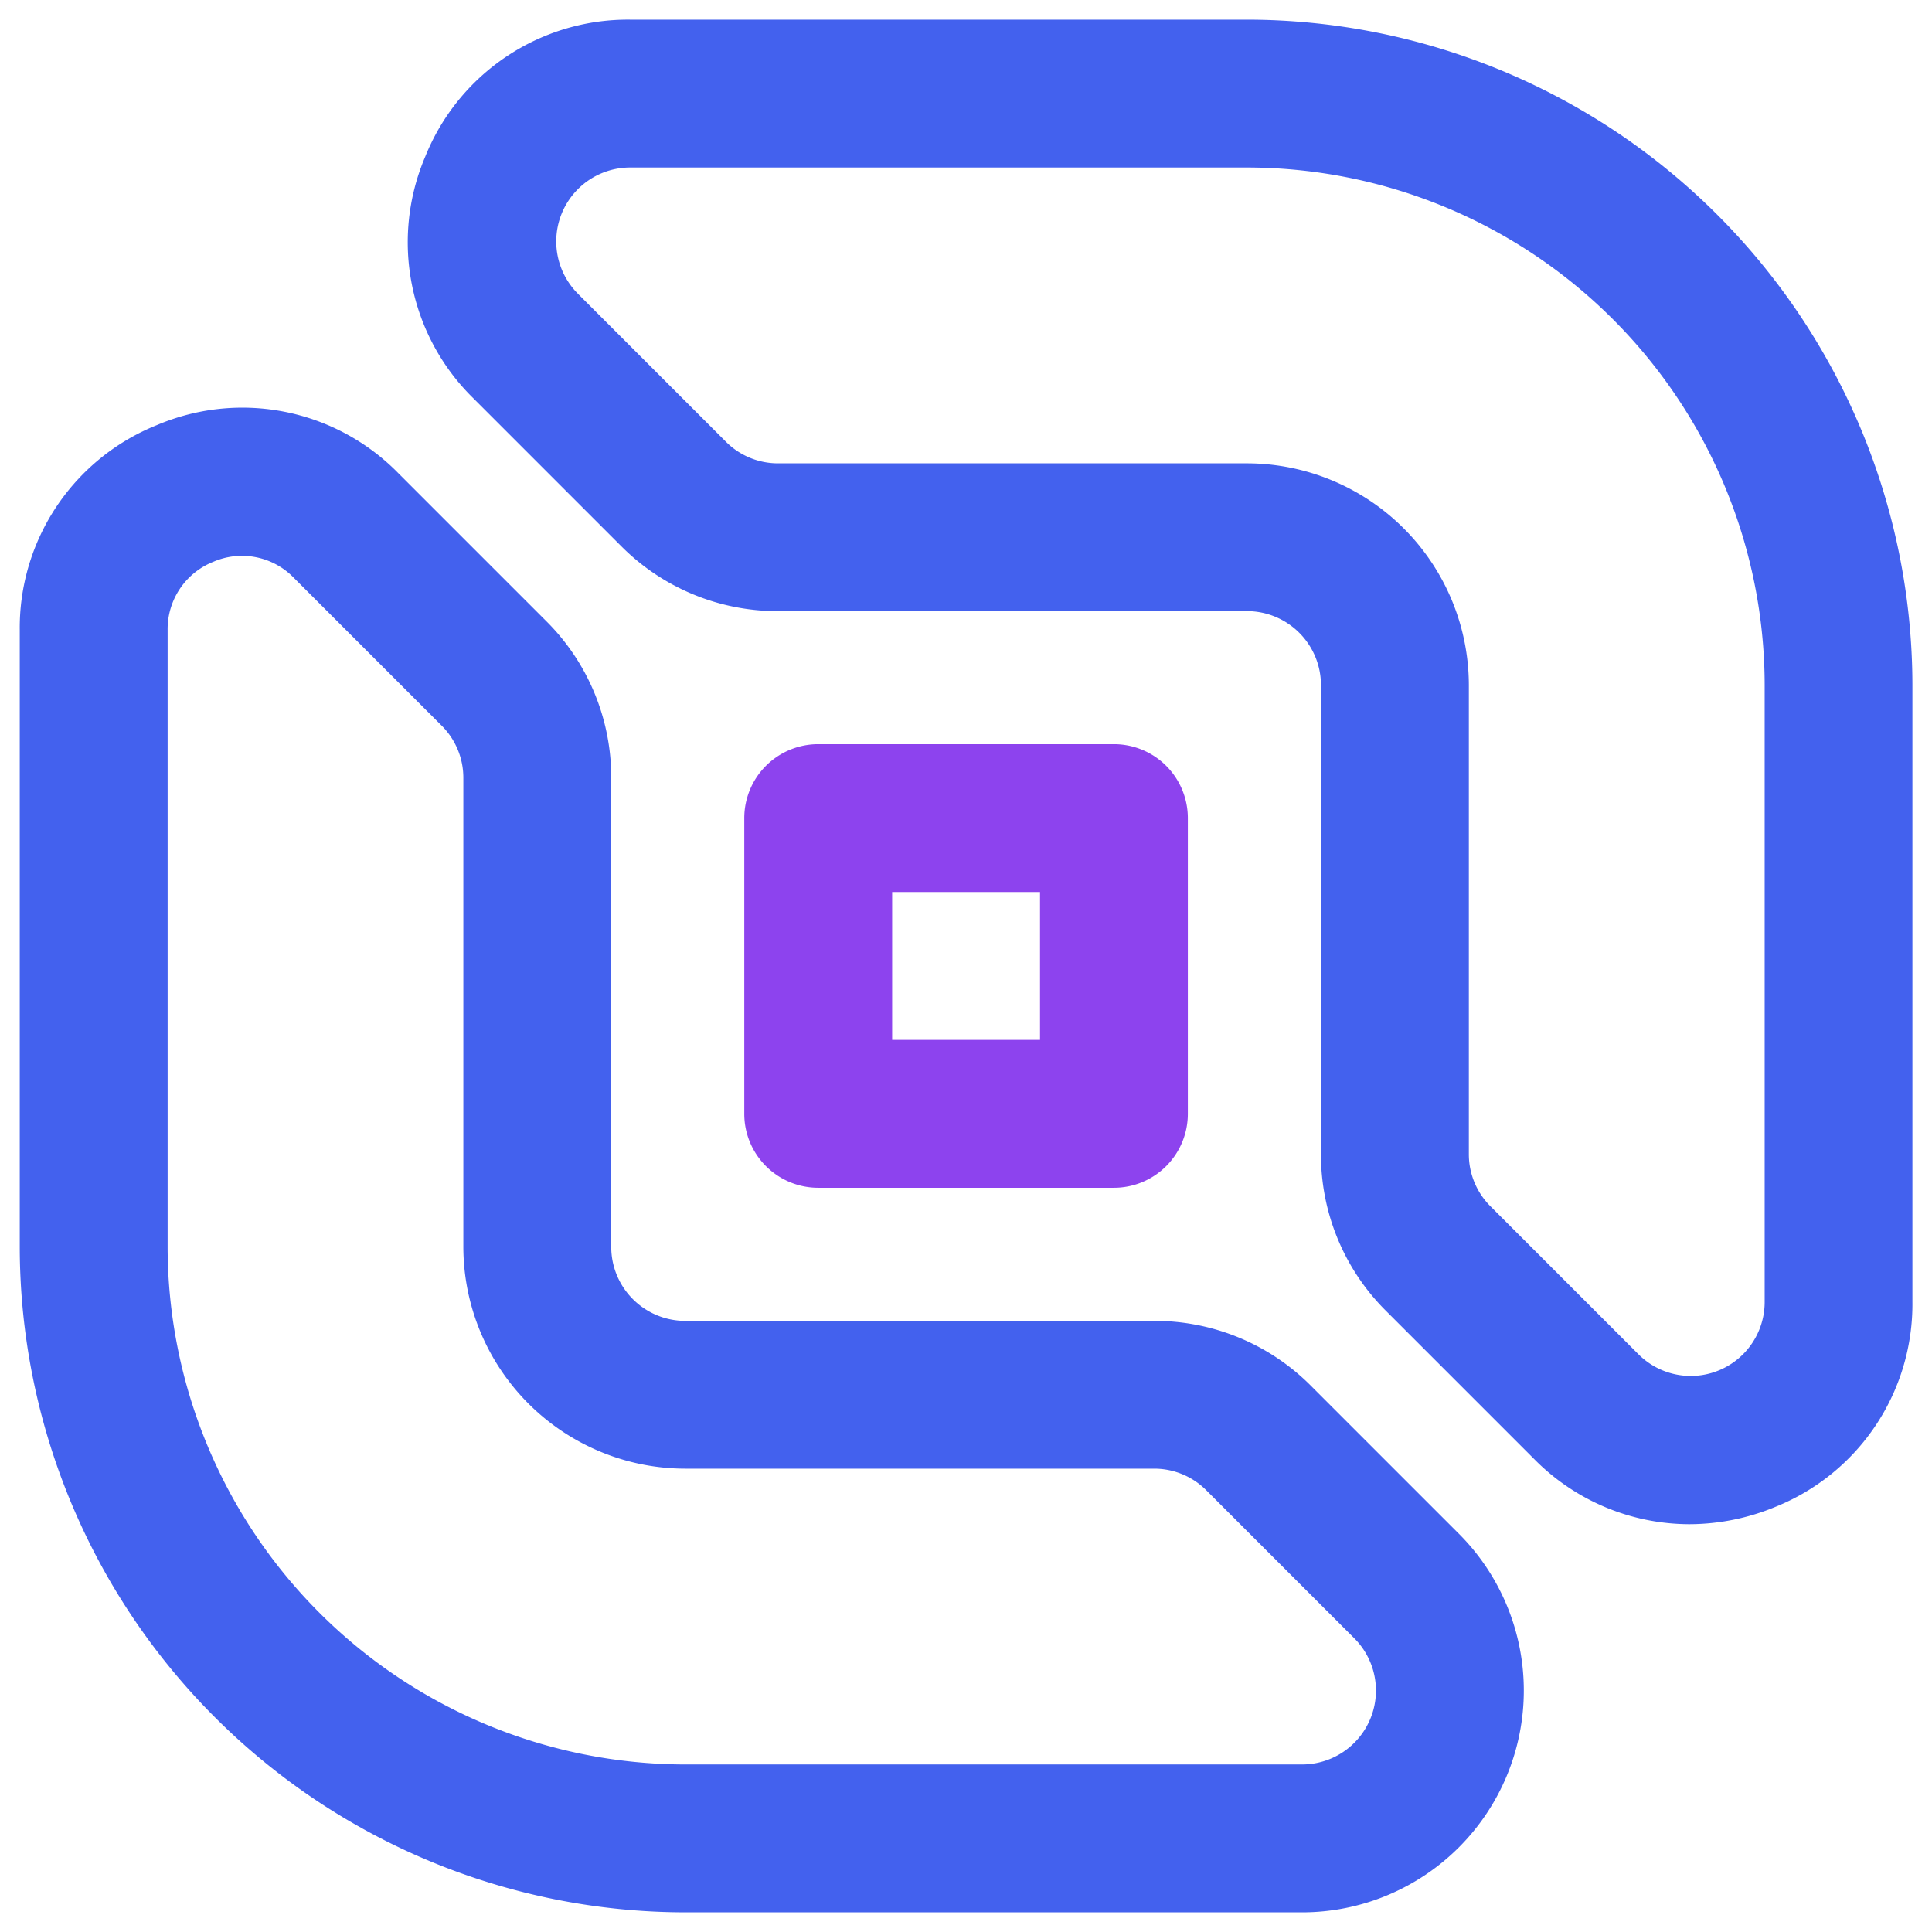
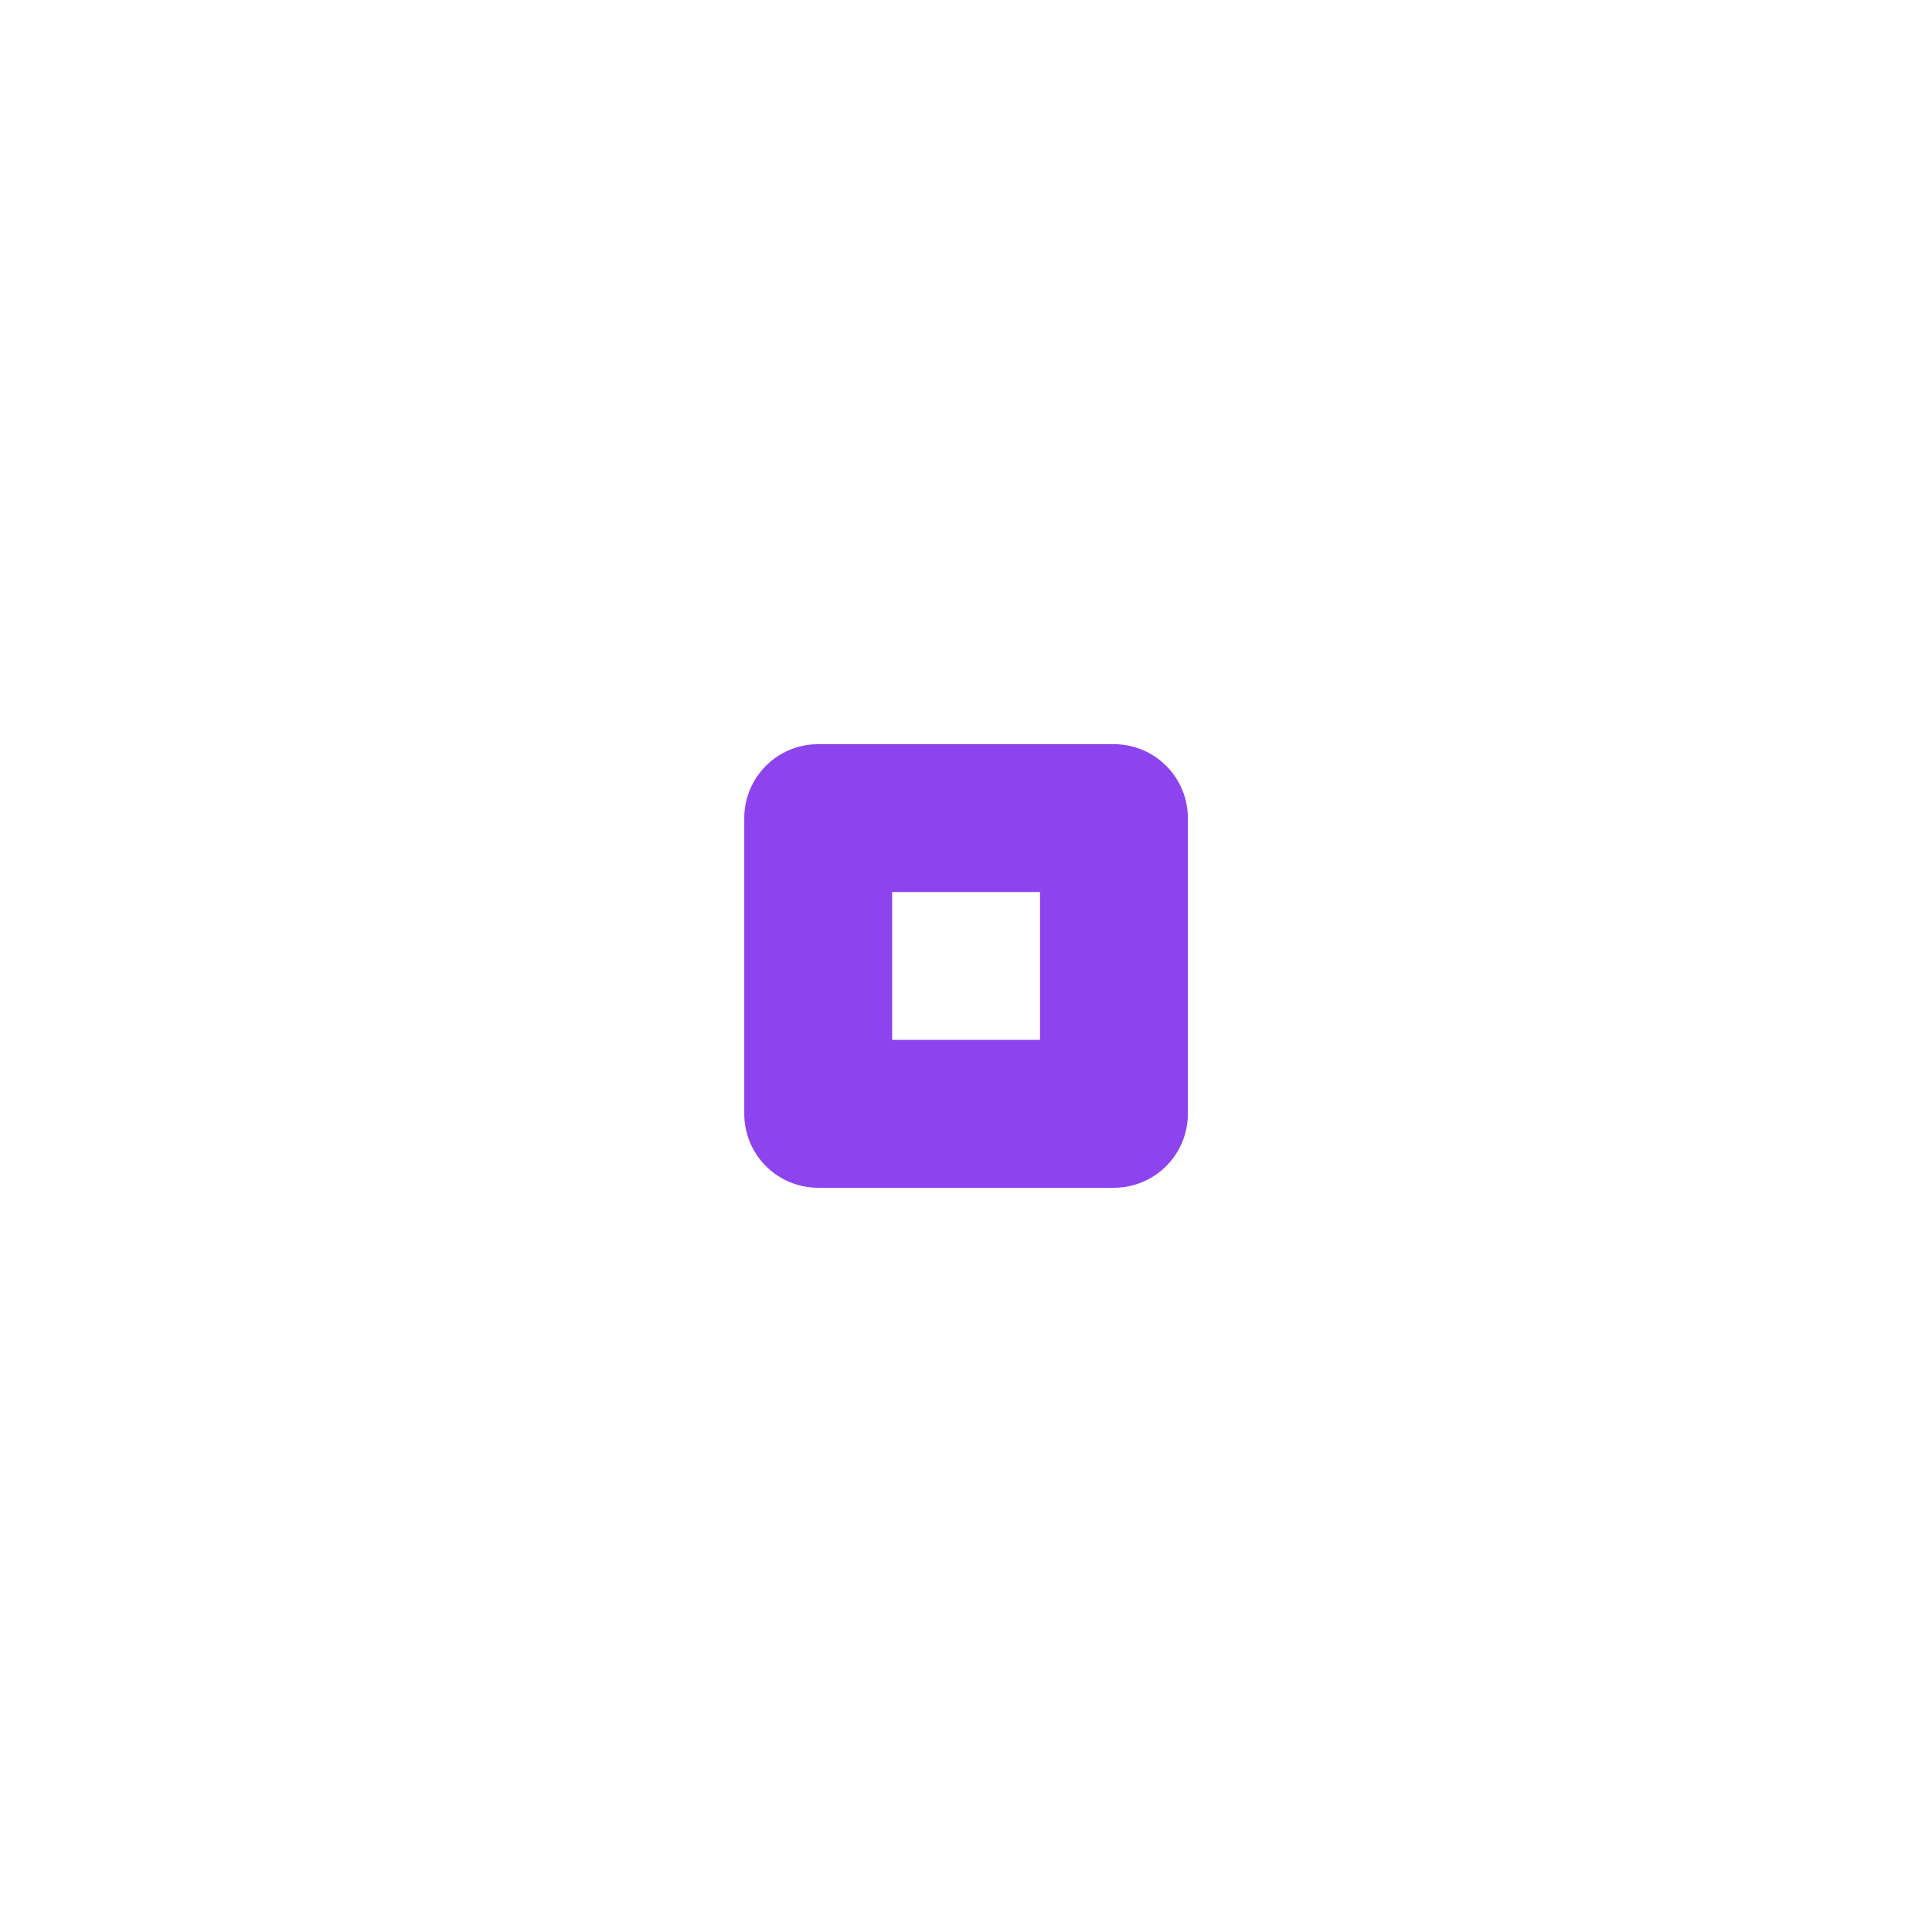
<svg xmlns="http://www.w3.org/2000/svg" width="80" height="80" viewBox="0 0 80 80">
  <g transform="translate(11498 17136)">
-     <rect width="80" height="80" transform="translate(-11498 -17136)" fill="#4361ee" opacity="0" />
    <g transform="translate(-11497.182 -17135.186)">
      <g transform="translate(16.069 0)">
-         <path d="M158.038,62.3a9.057,9.057,0,0,1-6.436-2.713l-6.123-6.123a9.124,9.124,0,0,1-2.69-6.494V27.552a3.065,3.065,0,0,0-3.061-3.061h-19.42a9.125,9.125,0,0,1-6.494-2.69l-6.123-6.123A9.042,9.042,0,0,1,105.7,5.67,9.042,9.042,0,0,1,114.186,0h25.542a27.584,27.584,0,0,1,27.552,27.552V53.095a9.042,9.042,0,0,1-5.669,8.485A9.325,9.325,0,0,1,158.038,62.3ZM112.021,11.349l6.123,6.123a3.042,3.042,0,0,0,2.165.9h19.42a9.2,9.2,0,0,1,9.184,9.184v19.42a3.041,3.041,0,0,0,.9,2.165l6.123,6.123a3.061,3.061,0,0,0,5.226-2.165V27.552a21.454,21.454,0,0,0-21.43-21.43H114.186a3.061,3.061,0,0,0-2.165,5.226Z" transform="translate(-104.978 0)" fill="#4361ee" />
-       </g>
+         </g>
      <g transform="translate(0 16.069)">
-         <path d="M53.095,167.281H27.552A27.584,27.584,0,0,1,0,139.728V114.186a9.042,9.042,0,0,1,5.67-8.485,9.042,9.042,0,0,1,10.009,1.991l6.123,6.123a9.124,9.124,0,0,1,2.69,6.494v19.42a3.065,3.065,0,0,0,3.061,3.061h19.42a9.125,9.125,0,0,1,6.494,2.69l6.123,6.123a9.184,9.184,0,0,1-6.494,15.678ZM8.013,111.358a3,3,0,0,0-1.89,2.828v25.542a21.454,21.454,0,0,0,21.43,21.43H53.095a3.061,3.061,0,0,0,2.165-5.226l-6.123-6.123a3.042,3.042,0,0,0-2.165-.9H27.552a9.2,9.2,0,0,1-9.184-9.184v-19.42a3.041,3.041,0,0,0-.9-2.165l-6.123-6.123A2.987,2.987,0,0,0,8.013,111.358Z" transform="translate(0 -104.978)" fill="#4361ee" />
-       </g>
+         </g>
      <g transform="translate(30.001 30.001)">
        <path d="M211.307,214.368H199.061A3.061,3.061,0,0,1,196,211.307V199.061A3.061,3.061,0,0,1,199.061,196h12.245a3.061,3.061,0,0,1,3.061,3.061v12.245A3.061,3.061,0,0,1,211.307,214.368Zm-9.184-6.123h6.123v-6.123h-6.123Z" transform="translate(-196 -196)" fill="#8d43ee" />
      </g>
    </g>
  </g>
</svg>